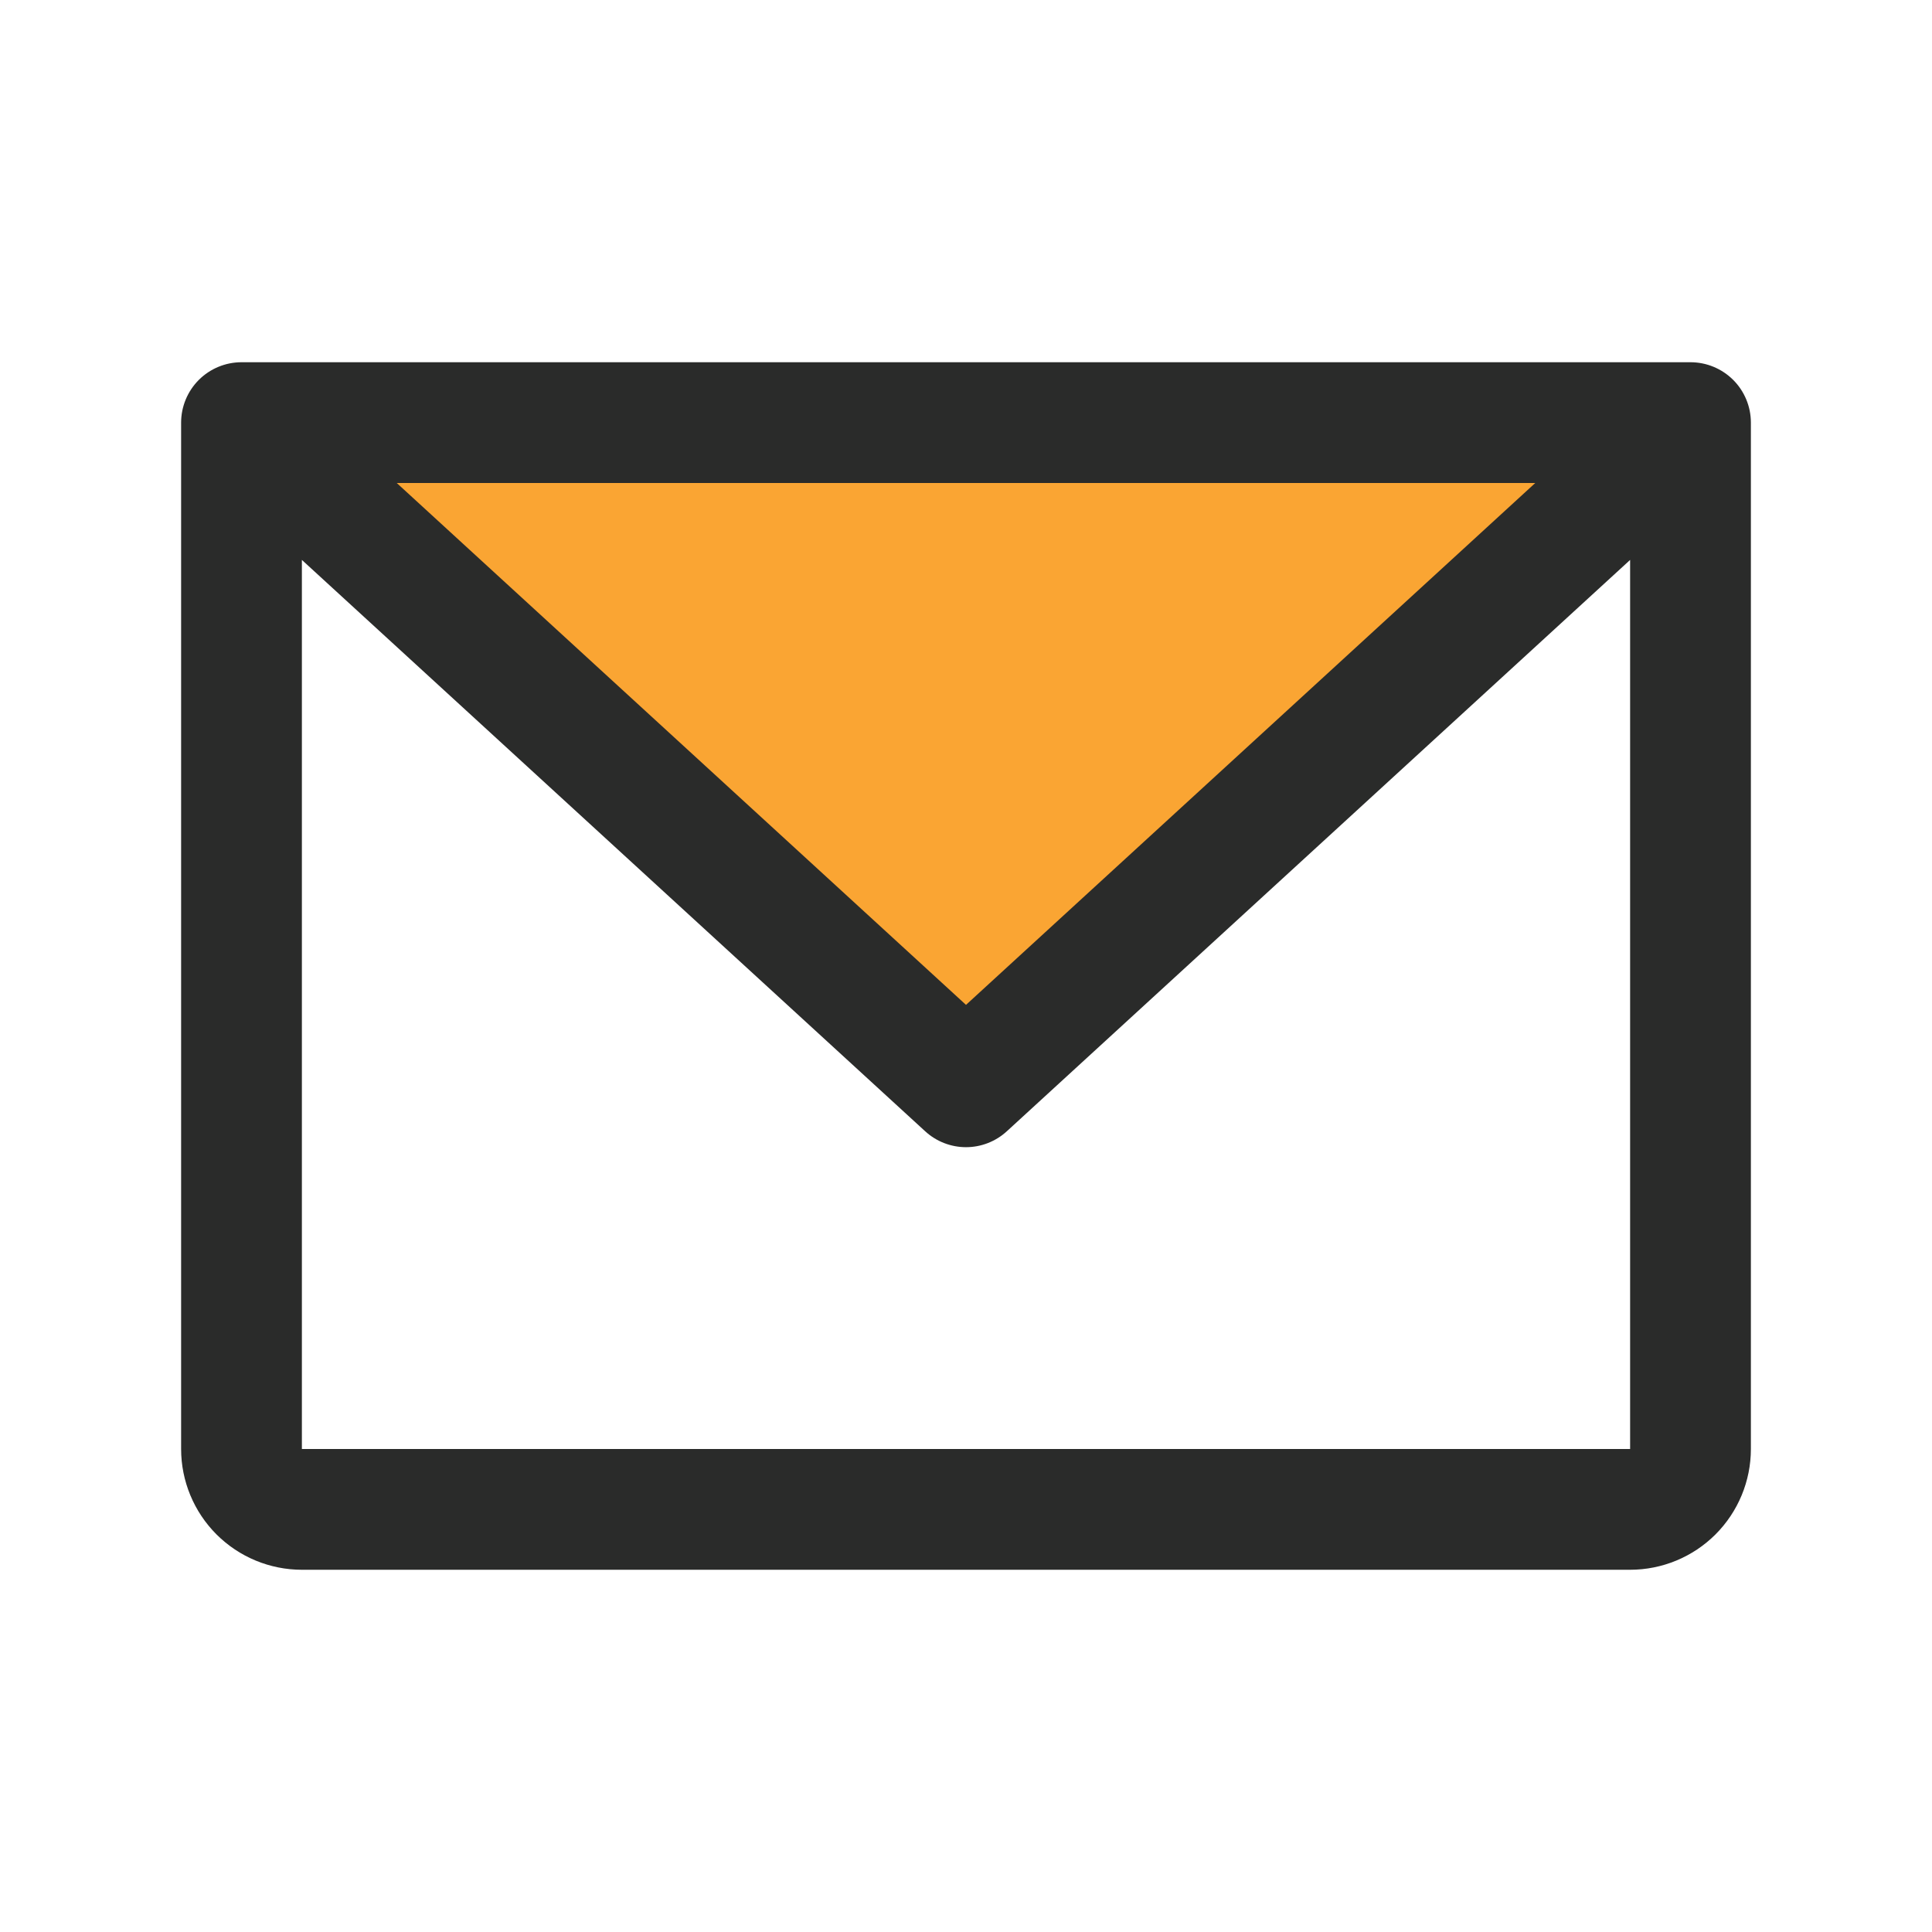
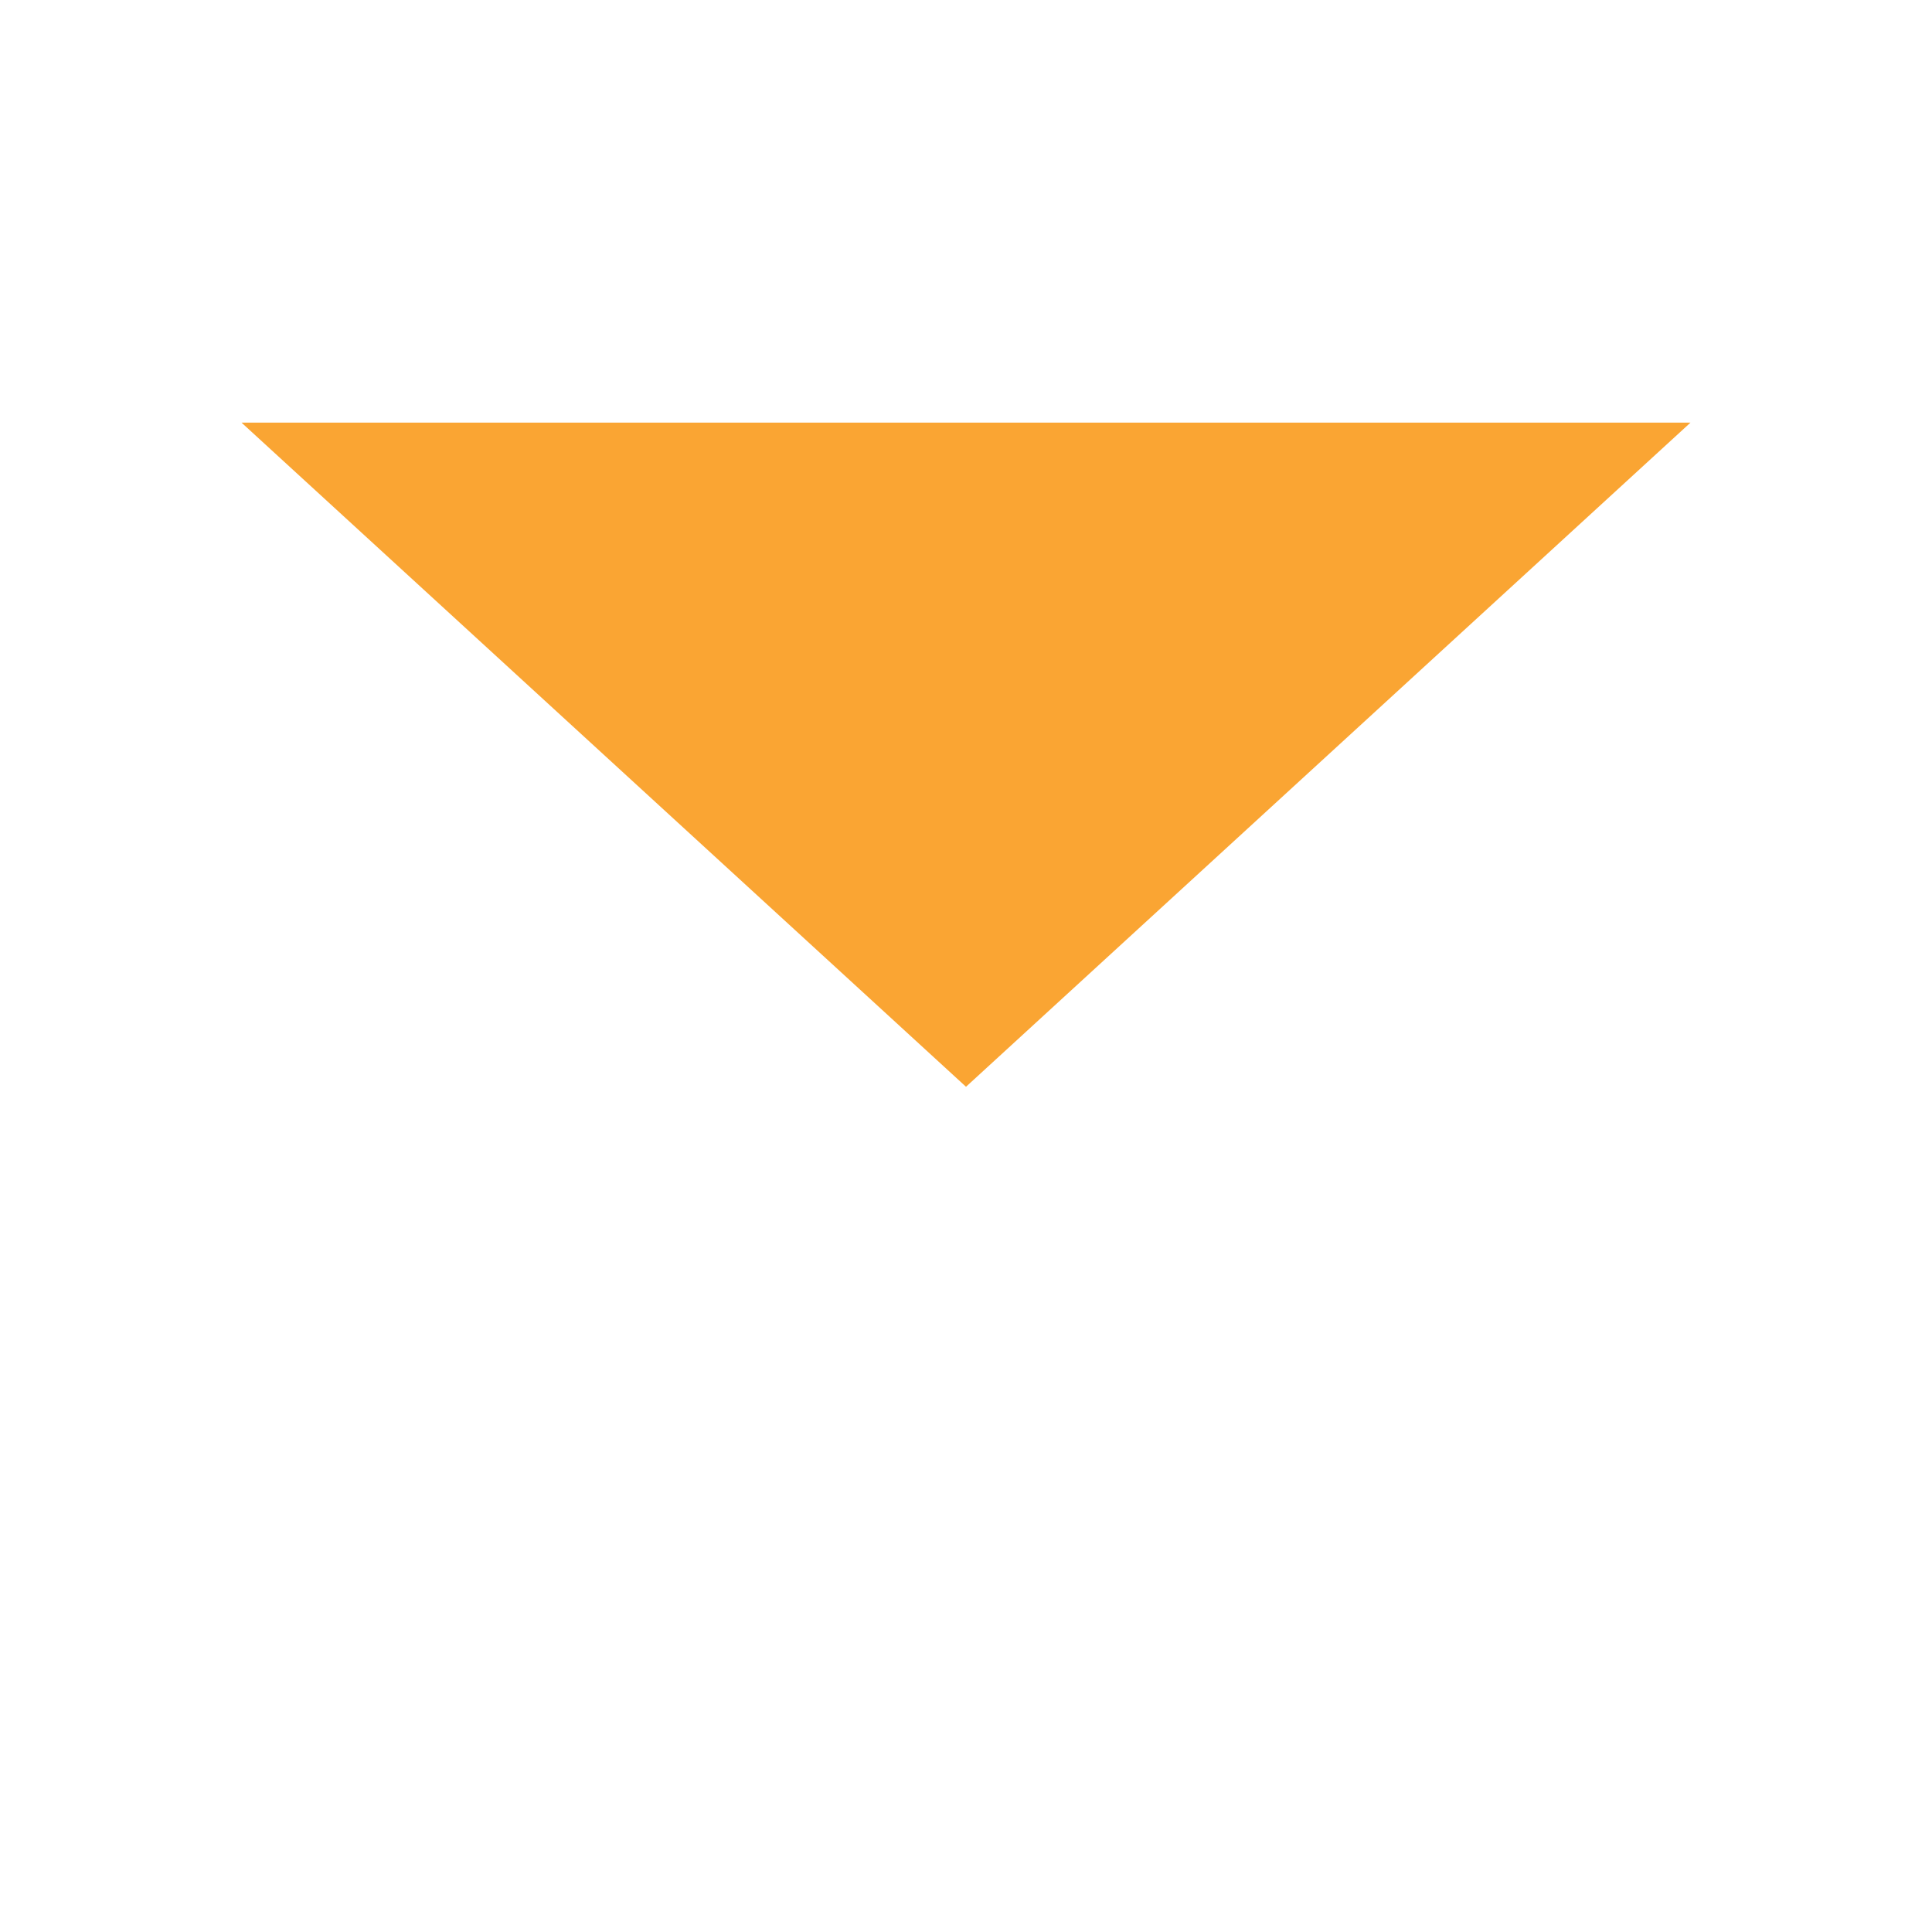
<svg xmlns="http://www.w3.org/2000/svg" width="59" height="59" viewBox="0 0 59 59" fill="none">
  <path d="M51.625 12.906L29.5 33.188L7.375 12.906H51.625Z" fill="#FAA533" />
-   <path d="M51.625 11.062H7.375C6.886 11.062 6.417 11.257 6.071 11.602C5.726 11.948 5.531 12.417 5.531 12.906V44.25C5.531 45.228 5.92 46.166 6.611 46.858C7.303 47.549 8.241 47.938 9.219 47.938H49.781C50.759 47.938 51.697 47.549 52.389 46.858C53.08 46.166 53.469 45.228 53.469 44.25V12.906C53.469 12.417 53.275 11.948 52.929 11.602C52.583 11.257 52.114 11.062 51.625 11.062ZM46.884 14.75L29.5 30.687L12.116 14.75H46.884ZM49.781 44.25H9.219V17.099L28.253 34.547C28.593 34.859 29.038 35.033 29.5 35.033C29.962 35.033 30.407 34.859 30.747 34.547L49.781 17.099V44.25Z" fill="#2A2B2A" />
</svg>